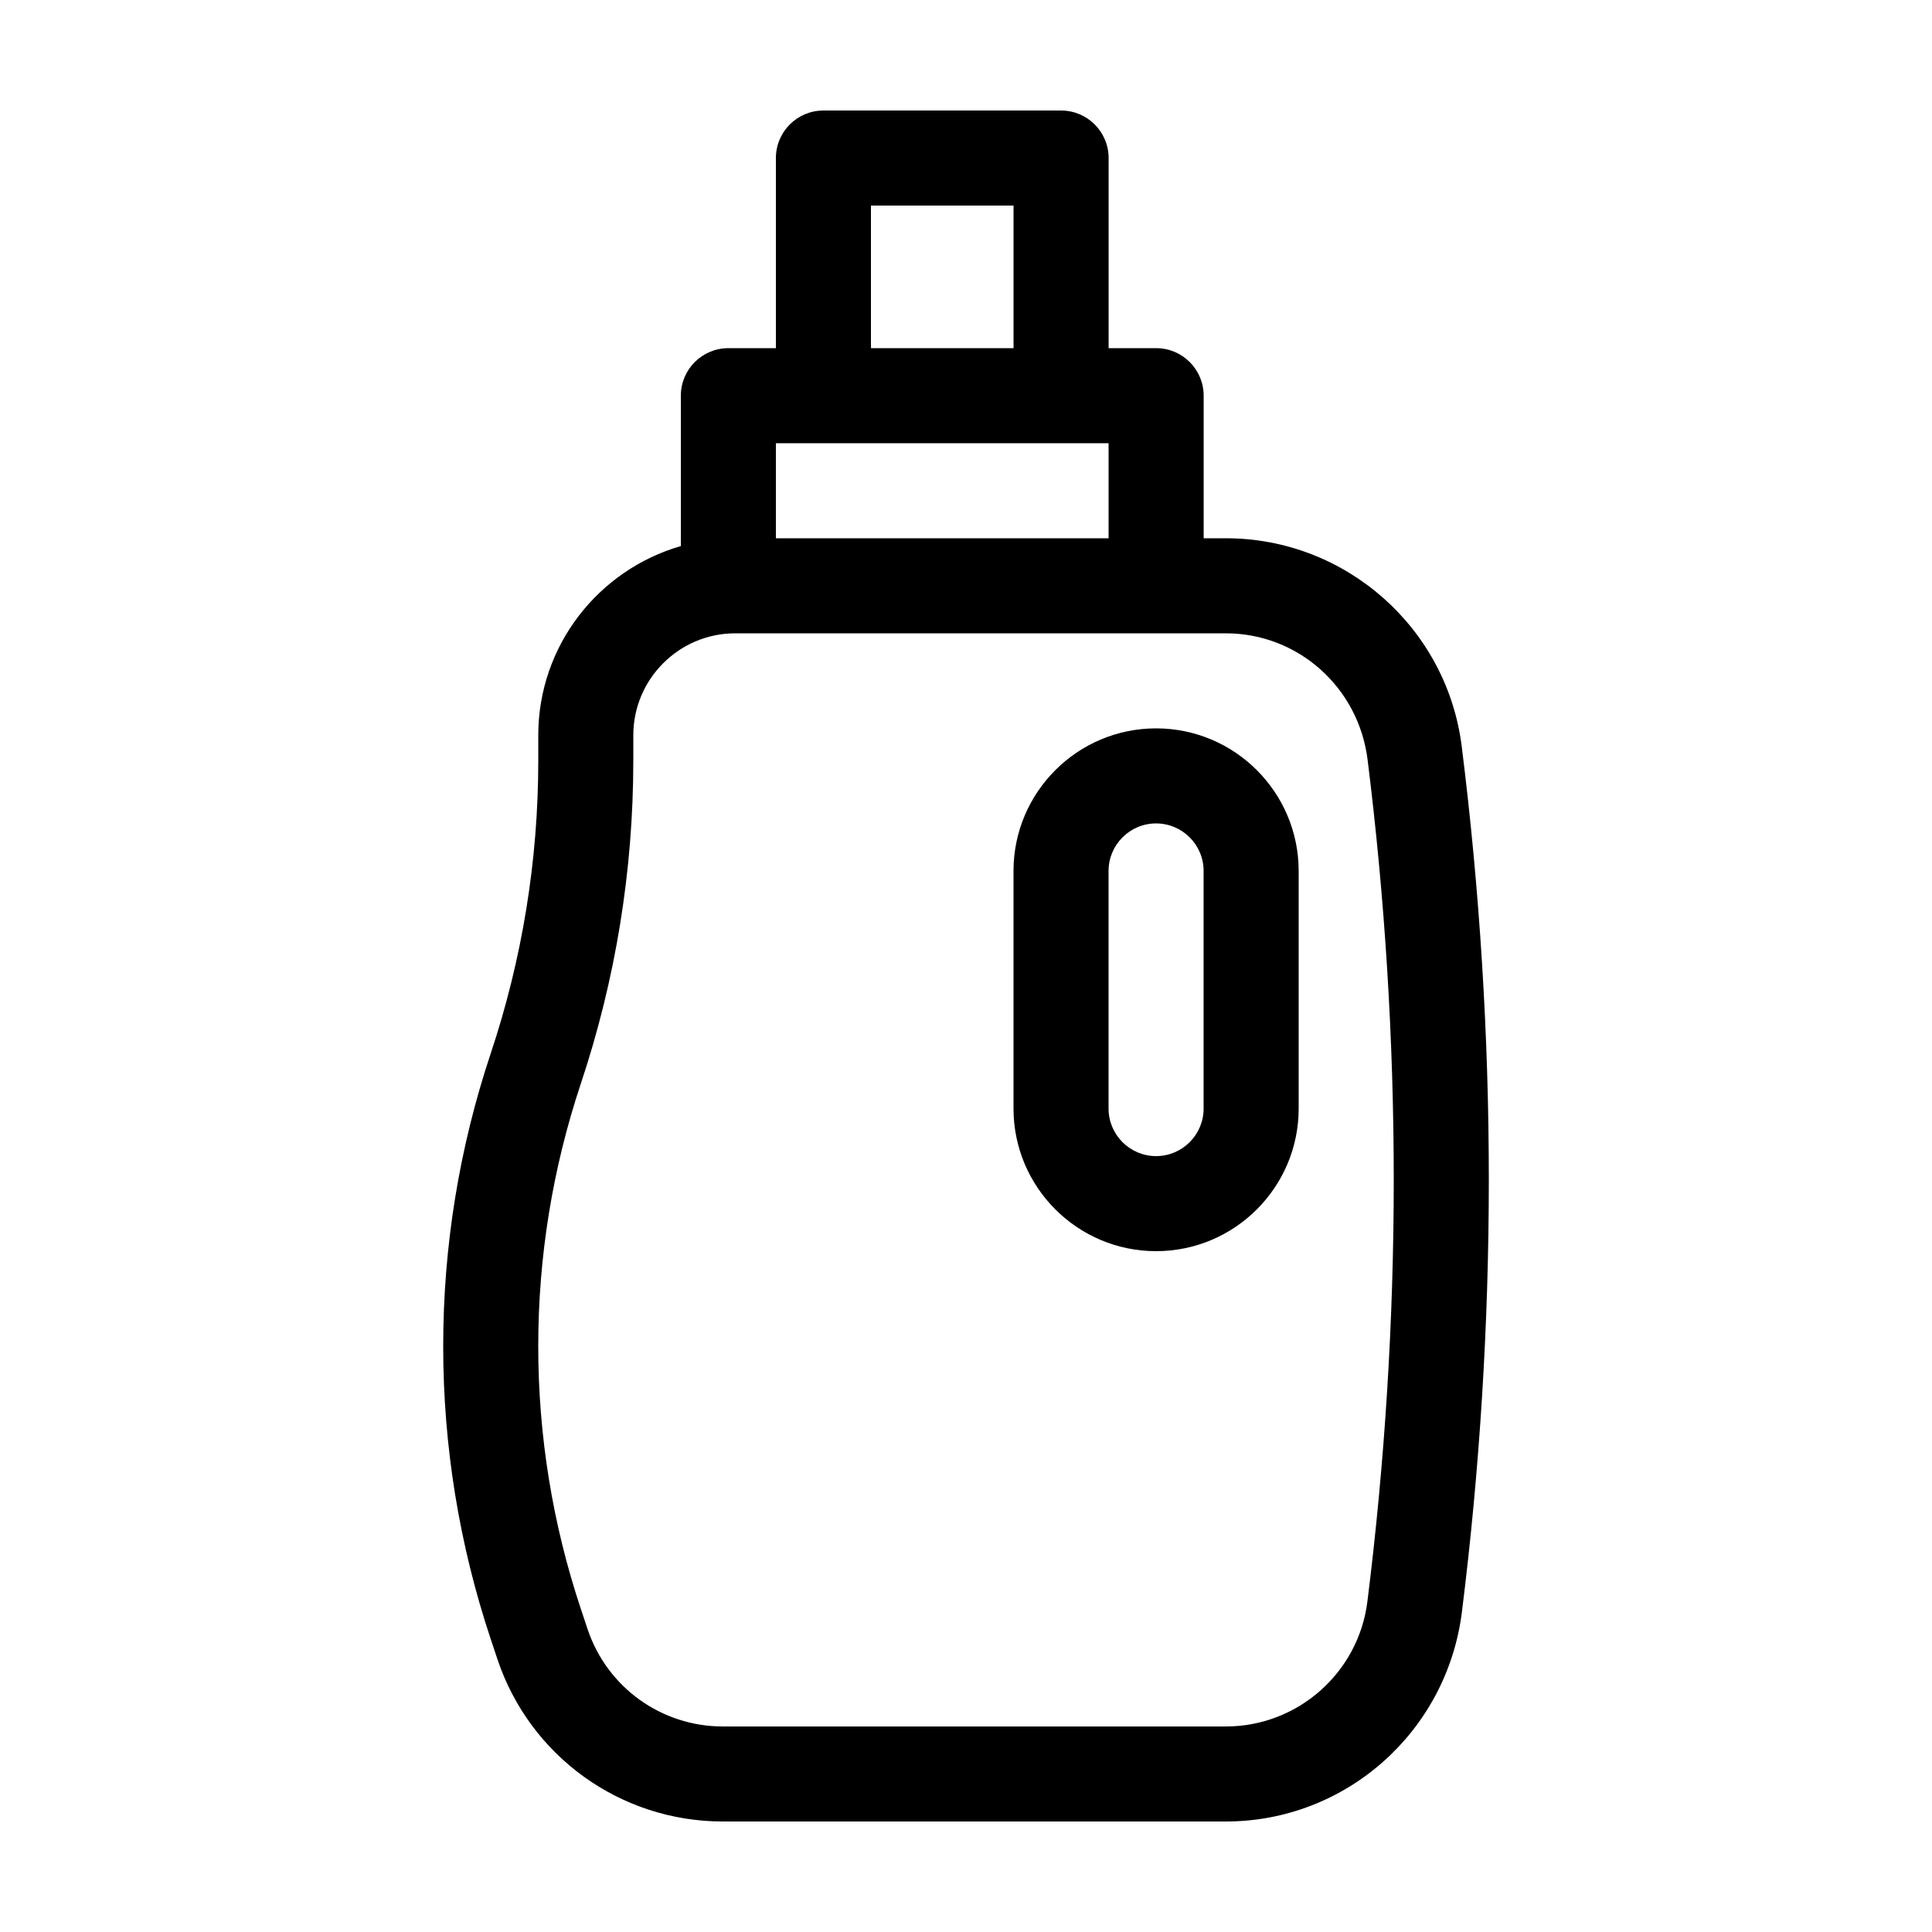
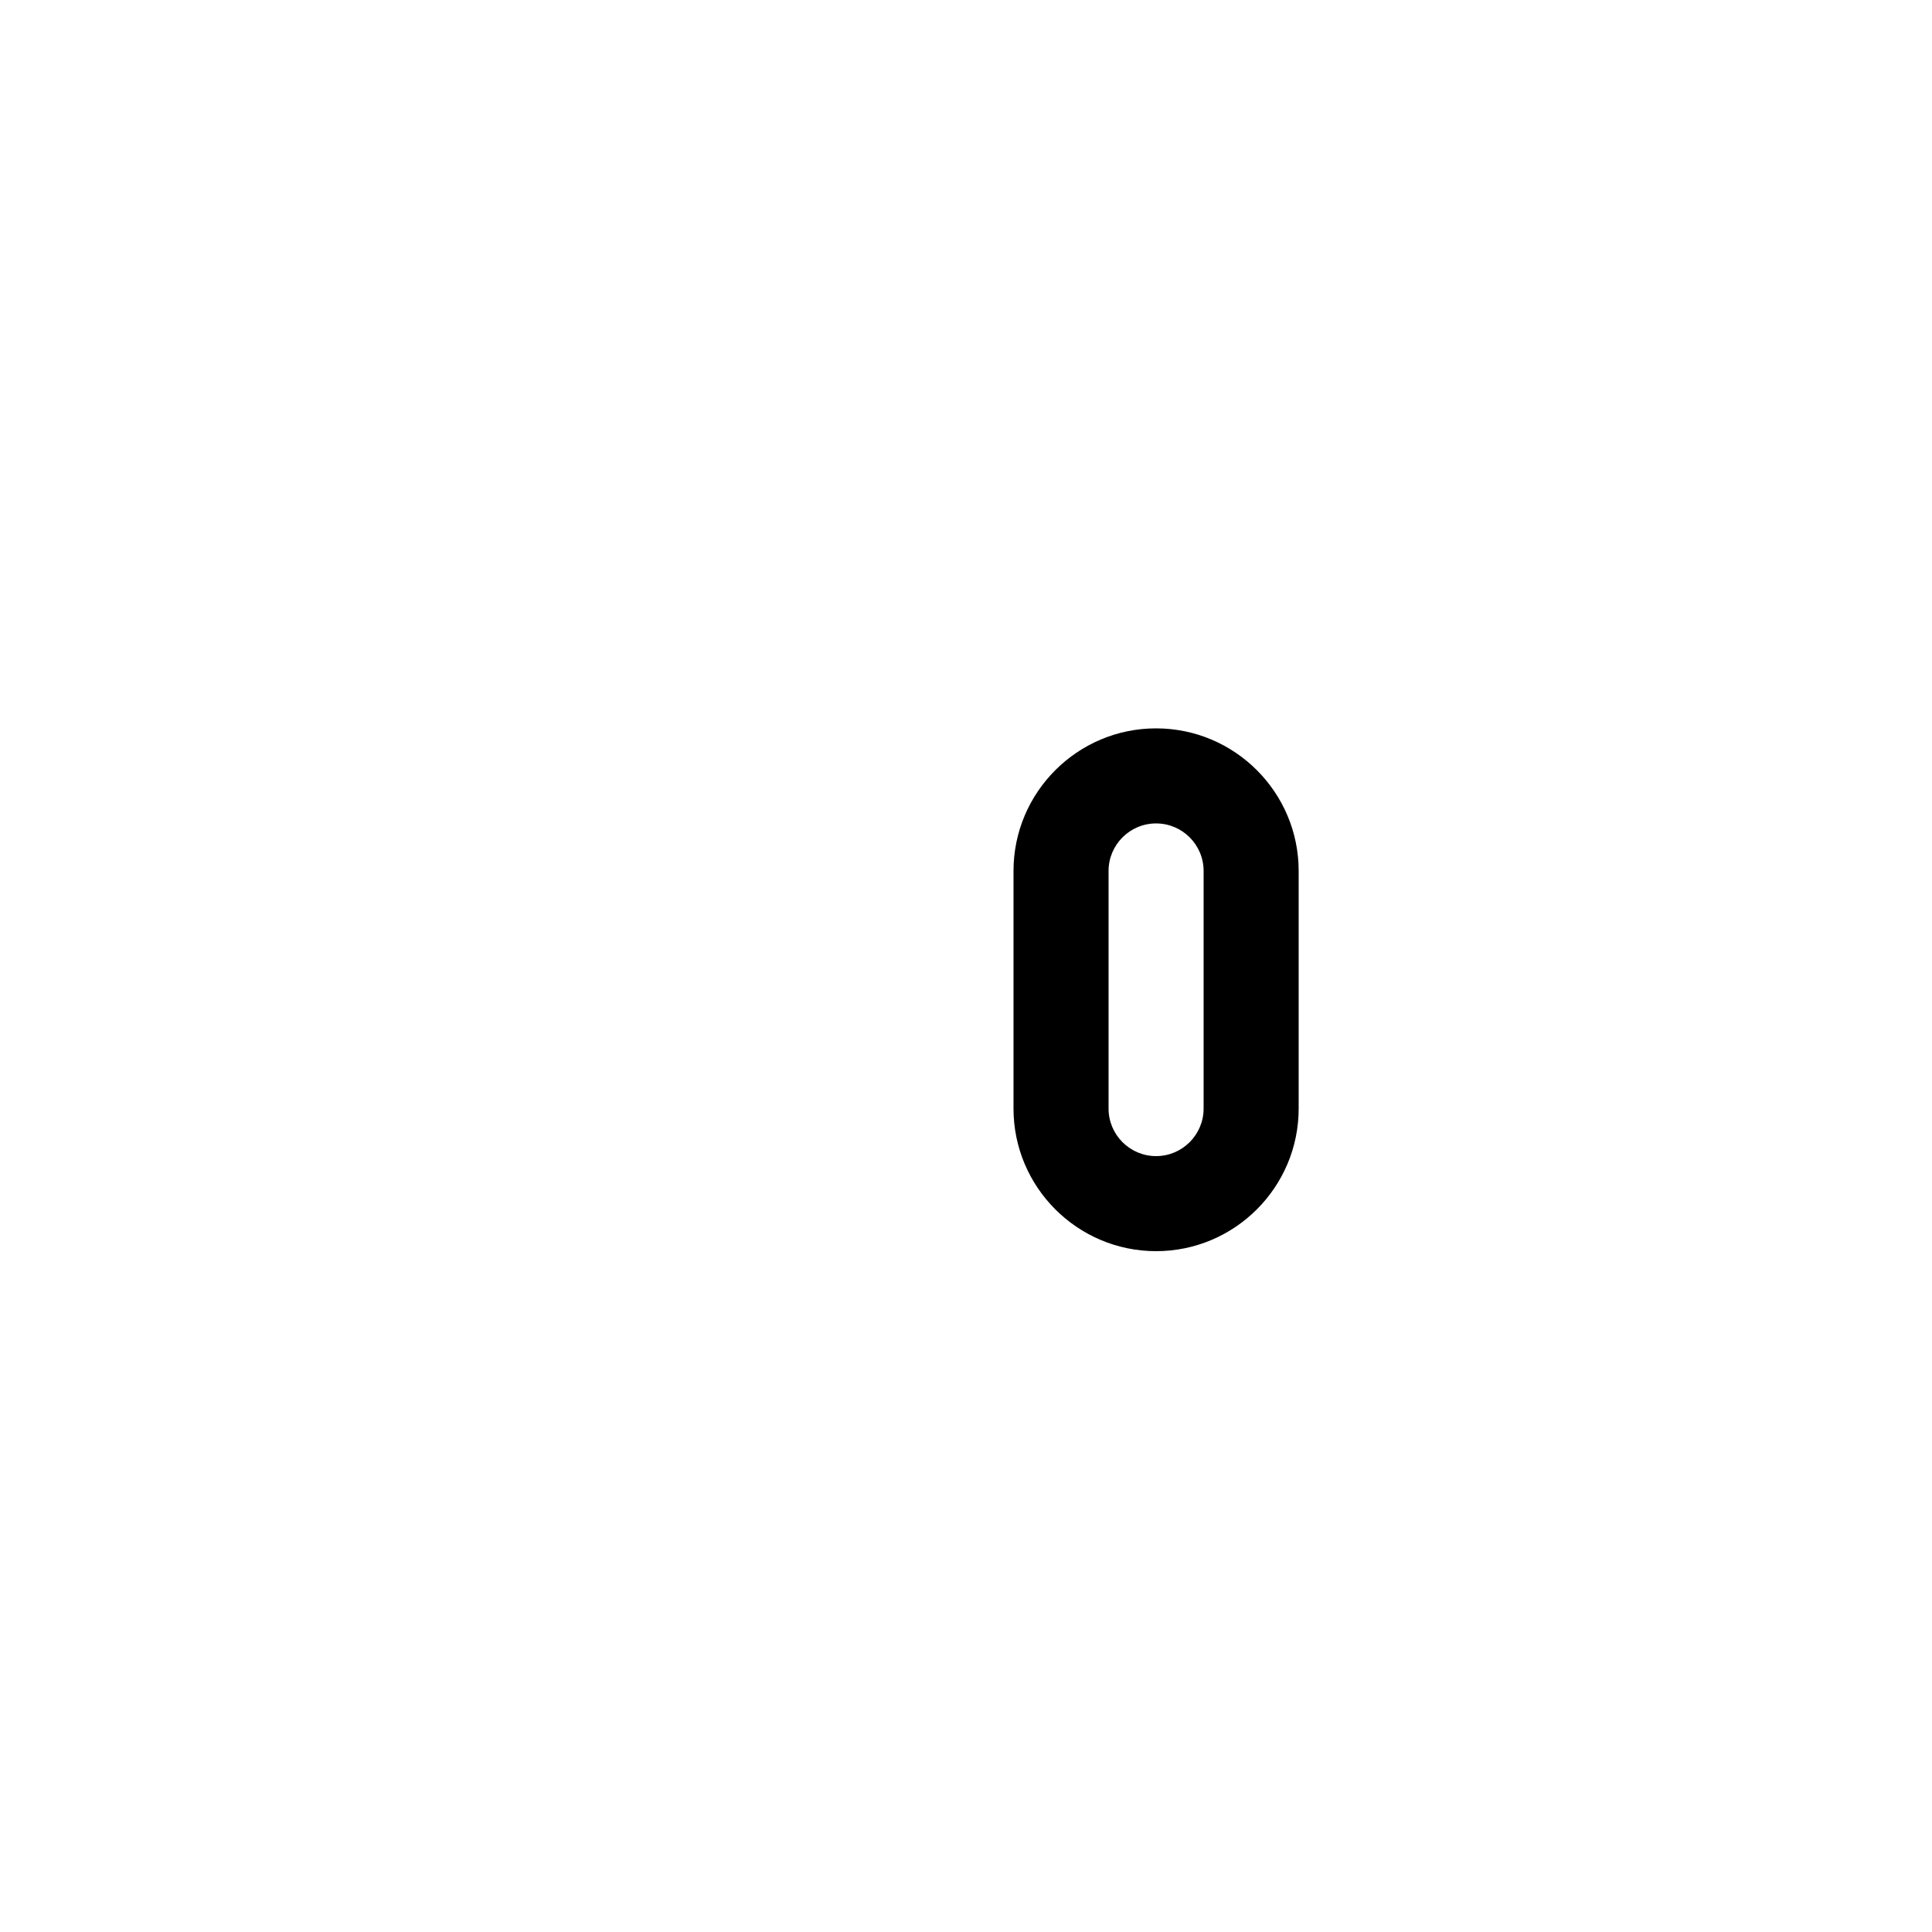
<svg xmlns="http://www.w3.org/2000/svg" fill="#000000" width="800px" height="800px" version="1.1" viewBox="144 144 512 512">
  <g>
-     <path d="m425.19 173.29h-62.977c-6.957 0-12.594 5.637-12.594 12.594v50.383h-12.594c-6.957 0-12.594 5.637-12.594 12.594v39.855c-21.789 6.281-37.785 26.359-37.785 50.145v6.672c0 26.426-4.238 52.543-12.594 77.617-8.363 25.07-12.602 51.188-12.602 77.617 0 26.43 4.238 52.547 12.594 77.613l1.758 5.273c8.594 25.758 32.602 43.062 59.75 43.062h133.33c31.699 0 58.562-23.719 62.539-55.551 4.731-37.824 7.129-76.344 7.129-114.48 0-38.137-2.398-76.66-7.18-114.87-3.926-31.449-30.789-55.168-62.488-55.168h-5.902v-37.785c0-6.957-5.637-12.594-12.594-12.594h-12.594v-50.383c-0.004-6.957-5.641-12.594-12.602-12.594zm-50.379 25.191h37.785v37.785h-37.785zm-25.191 62.973h88.168v25.191h-88.168zm119.26 50.383c19.02 0 35.141 14.227 37.543 33.484 4.602 36.797 6.934 74.262 6.934 111.36 0 37.102-2.332 74.562-6.984 111.75-2.356 18.871-18.473 33.102-37.492 33.102h-133.33c-16.289 0-30.695-10.383-35.848-25.836l-1.758-5.273c-7.5-22.504-11.305-45.934-11.305-69.652s3.805-47.152 11.305-69.652c9.211-27.648 13.887-56.445 13.887-85.582v-6.672c0-14.902 12.121-27.031 27.023-27.031l130.02 0.004z" />
    <path d="m412.59 374.81v62.977c0 20.836 16.949 37.785 37.785 37.785 20.836 0 37.785-16.949 37.785-37.785v-62.977c0-20.836-16.949-37.785-37.785-37.785-20.836 0-37.785 16.945-37.785 37.785zm25.191 0c0-6.941 5.648-12.594 12.594-12.594 6.949 0 12.594 5.652 12.594 12.594v62.977c0 6.941-5.648 12.594-12.594 12.594-6.949 0-12.594-5.652-12.594-12.594z" />
  </g>
</svg>